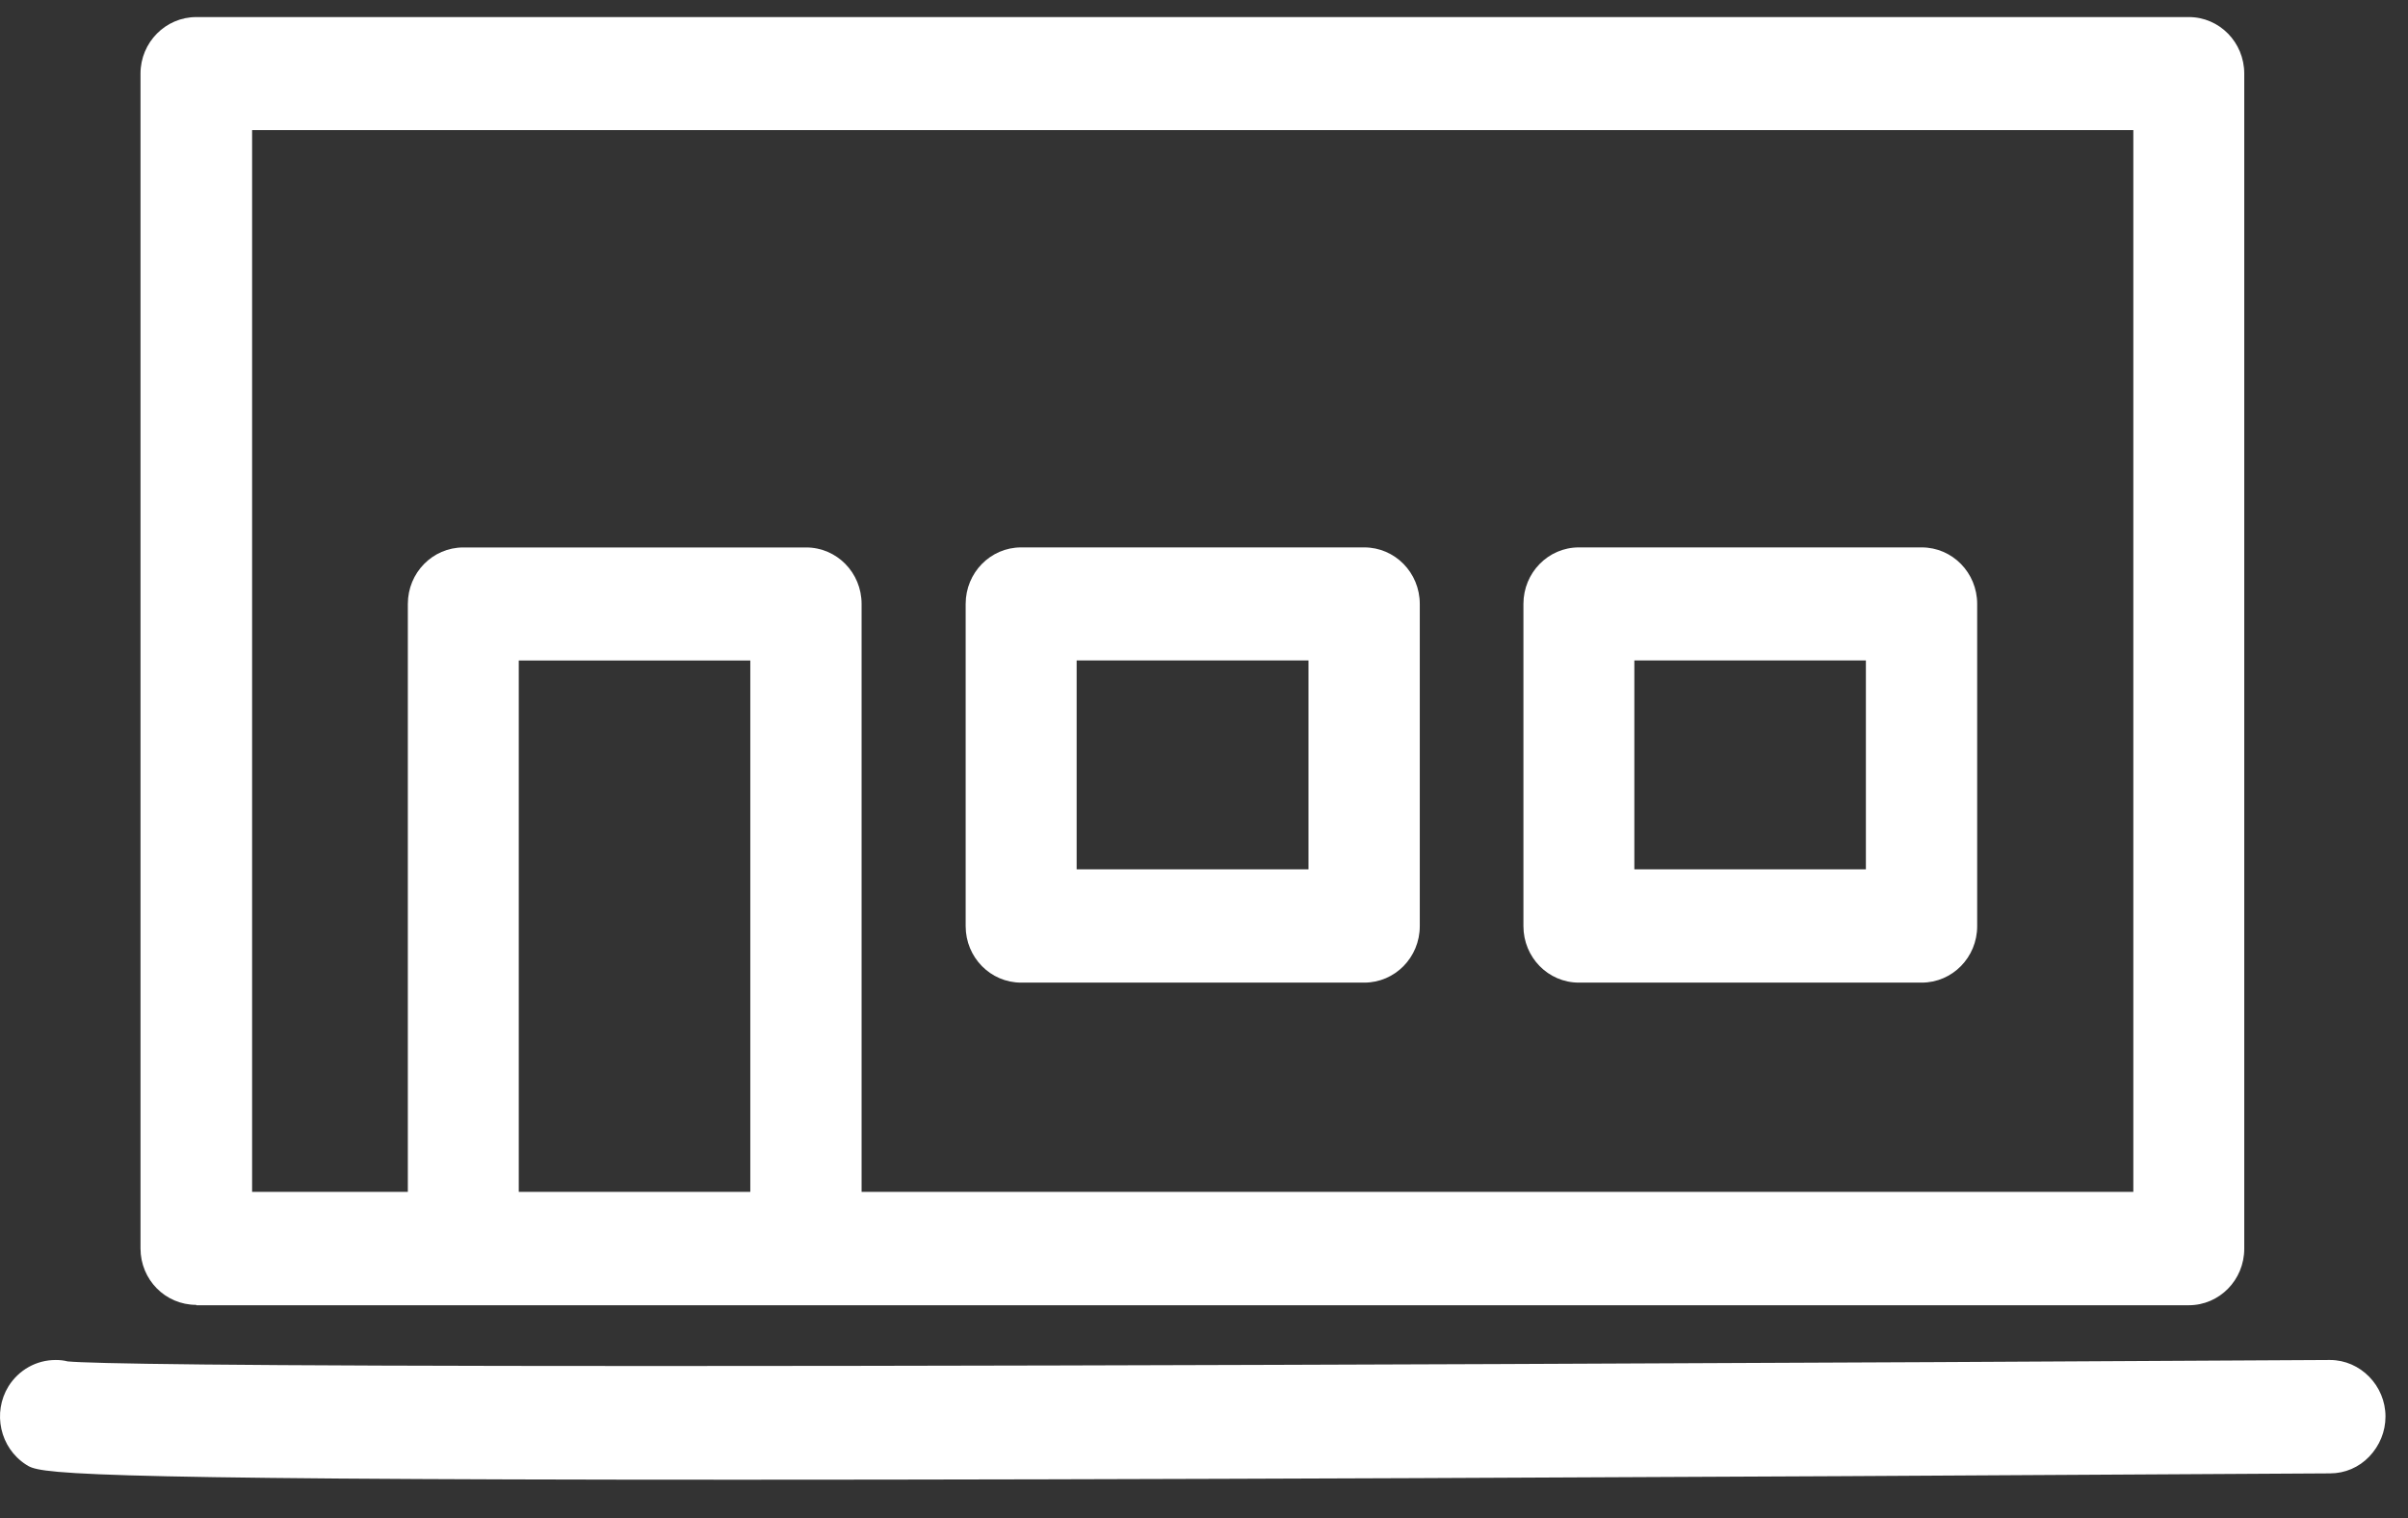
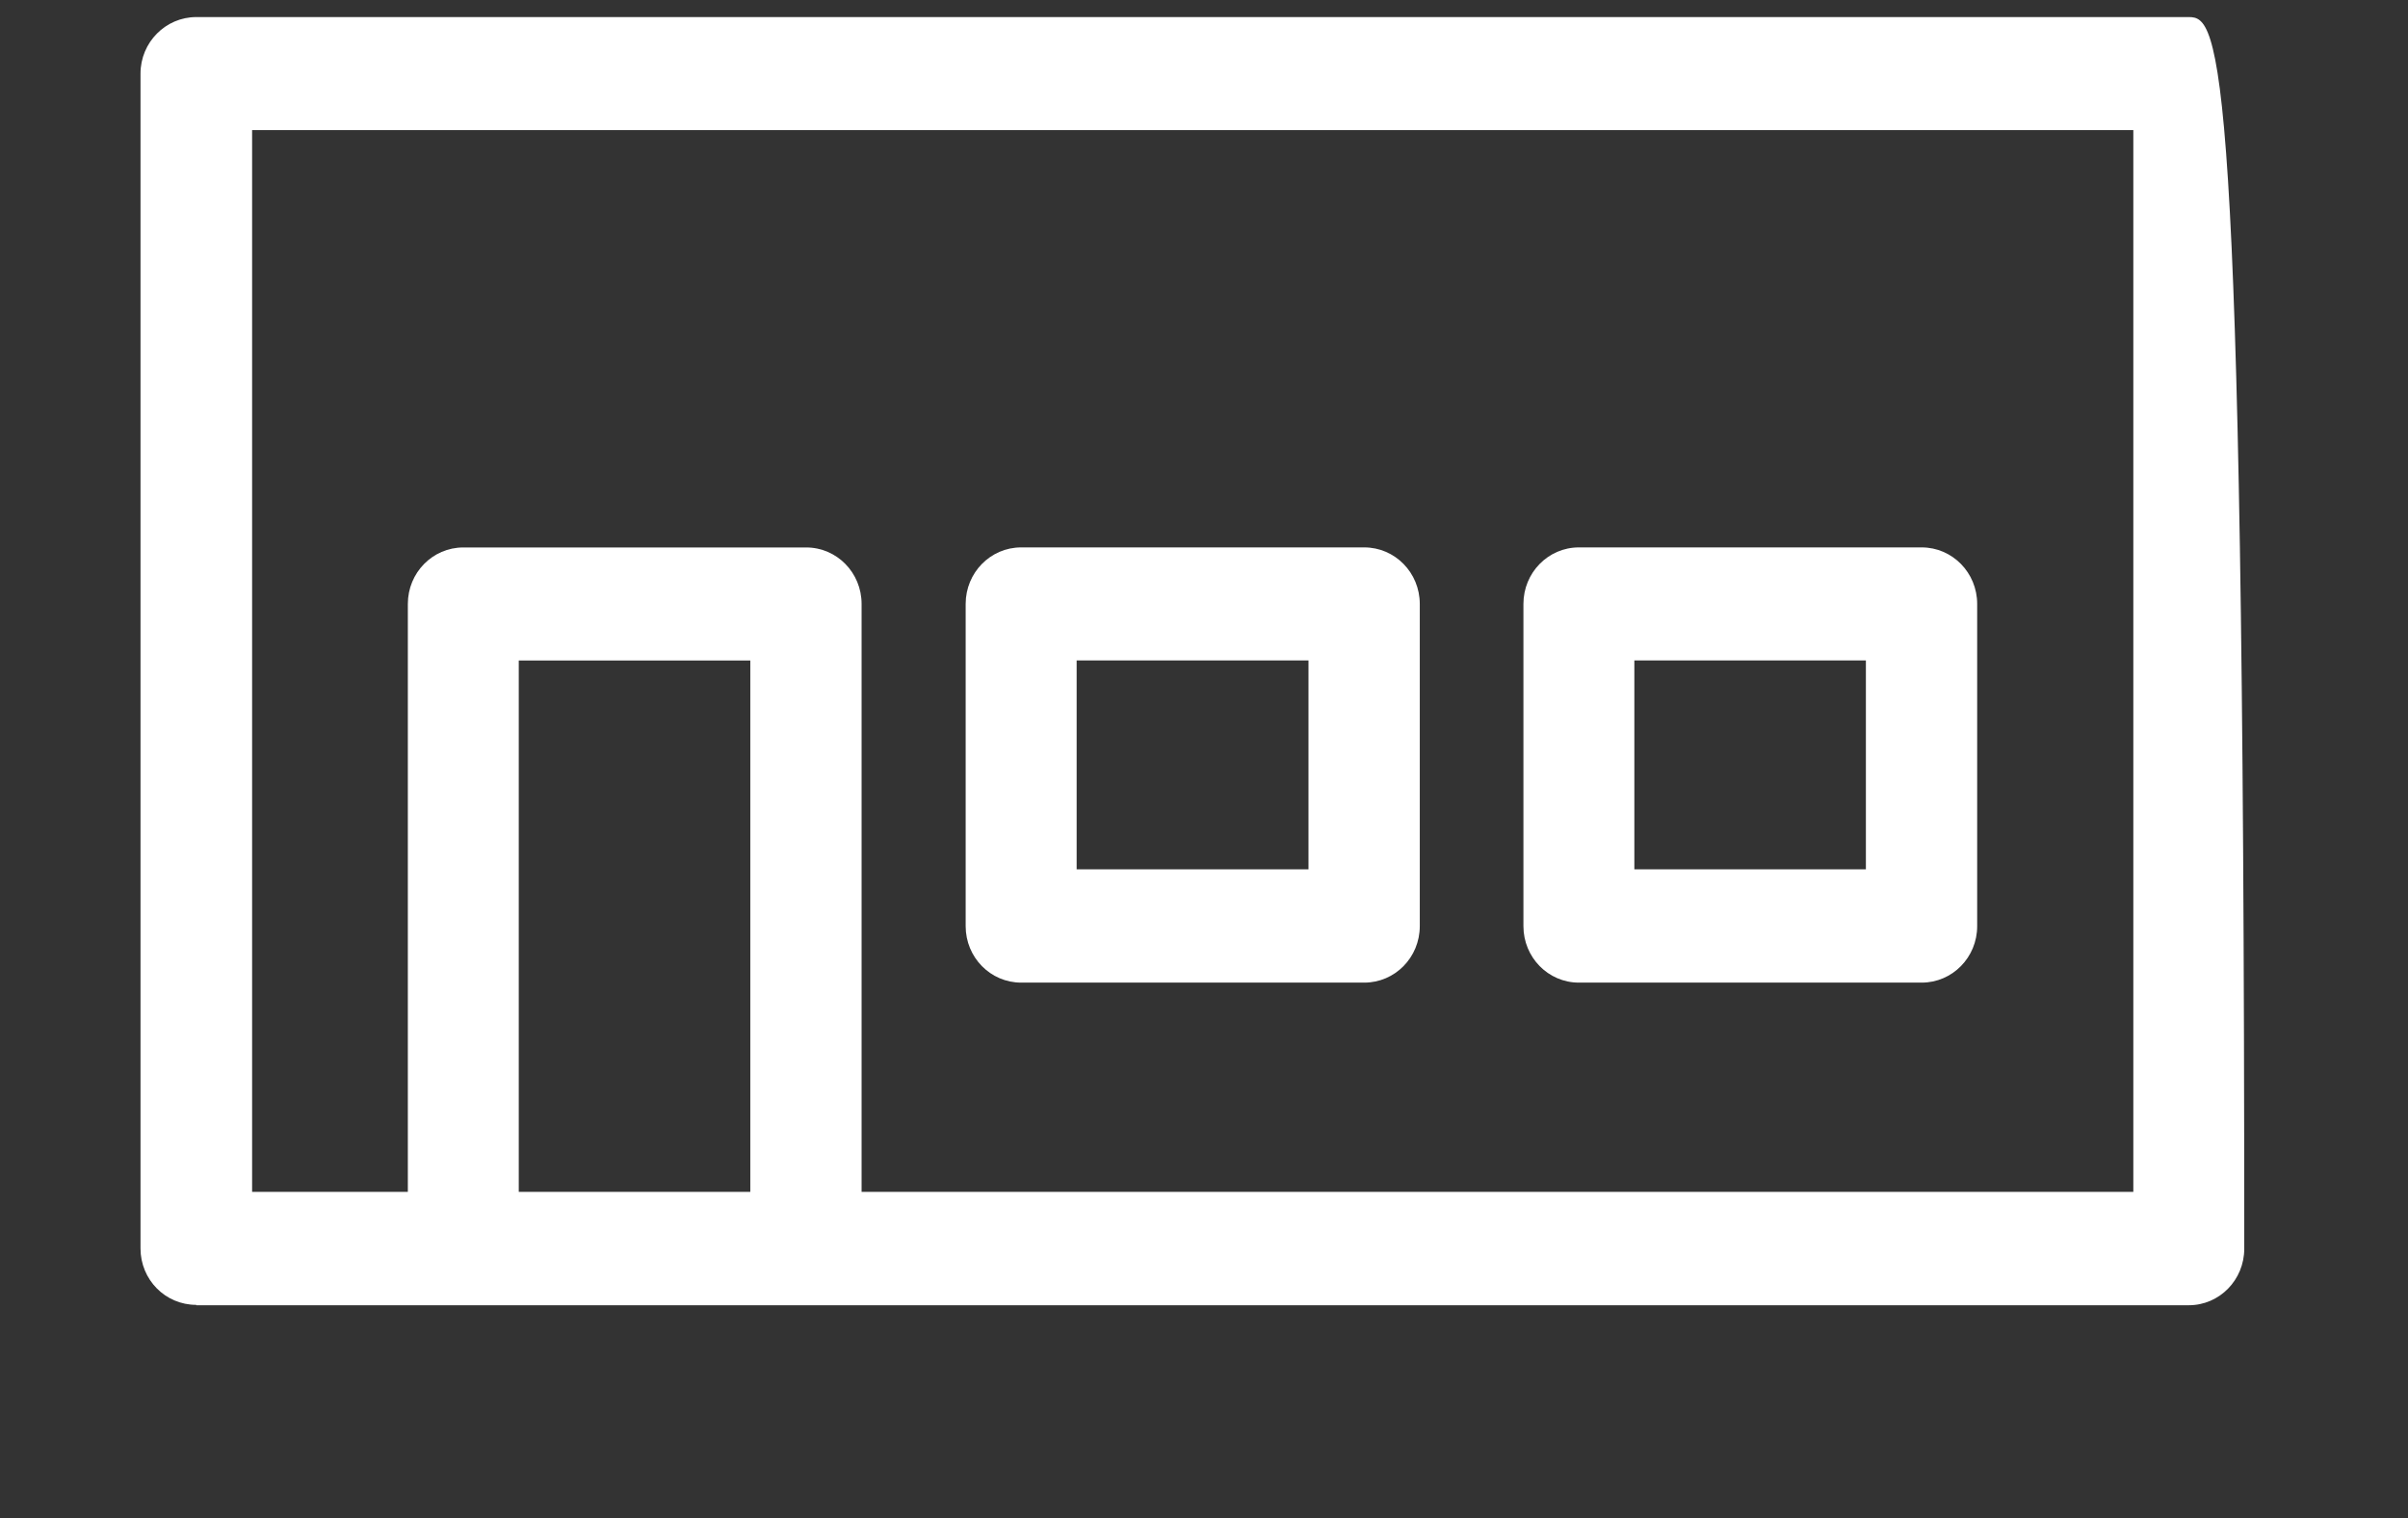
<svg xmlns="http://www.w3.org/2000/svg" width="46" height="29" viewBox="0 0 46 29" fill="none">
  <rect x="0" y="0" width="46" height="29" fill="#333333" stroke="none" />
-   <path d="M3.75 24.934H41.813C42.398 24.934 42.872 24.451 42.872 23.854V1.406C42.872 0.809 42.398 0.326 41.813 0.326H3.75C3.164 0.326 2.684 0.809 2.684 1.406V23.848C2.684 24.445 3.157 24.927 3.75 24.927V24.934ZM9.91 12.617H14.333V22.768H9.91V12.617ZM40.746 22.768H16.459V11.537C16.459 10.94 15.986 10.458 15.4 10.458H8.851C8.265 10.458 7.791 10.94 7.791 11.537V22.768H4.816V2.485H40.753V22.768H40.746Z" fill="white" />
-   <path d="M44.497 25.98C35.263 26.034 22.02 26.095 12.523 26.095C4.052 26.095 1.729 26.047 1.294 26.007C1.215 25.987 1.143 25.98 1.064 25.98C0.695 25.98 0.36 26.168 0.162 26.483C-0.147 26.986 -0.002 27.657 0.498 27.979C0.748 28.14 0.945 28.267 14.102 28.267C21.158 28.267 31.393 28.227 44.511 28.146C44.794 28.146 45.063 28.032 45.261 27.824C45.458 27.616 45.57 27.348 45.57 27.06C45.57 26.47 45.09 25.98 44.511 25.98H44.497Z" fill="white" />
+   <path d="M3.75 24.934H41.813C42.398 24.934 42.872 24.451 42.872 23.854C42.872 0.809 42.398 0.326 41.813 0.326H3.75C3.164 0.326 2.684 0.809 2.684 1.406V23.848C2.684 24.445 3.157 24.927 3.75 24.927V24.934ZM9.91 12.617H14.333V22.768H9.91V12.617ZM40.746 22.768H16.459V11.537C16.459 10.94 15.986 10.458 15.4 10.458H8.851C8.265 10.458 7.791 10.94 7.791 11.537V22.768H4.816V2.485H40.753V22.768H40.746Z" fill="white" />
  <path d="M19.507 18.771H26.062C26.648 18.771 27.122 18.289 27.122 17.692V11.537C27.122 10.94 26.648 10.457 26.062 10.457H19.507C18.921 10.457 18.447 10.94 18.447 11.537V17.692C18.447 18.289 18.921 18.771 19.507 18.771ZM20.567 16.606V12.616H24.996V16.606H20.567Z" fill="white" />
  <path d="M30.161 18.771H36.71C37.296 18.771 37.77 18.289 37.77 17.692V11.537C37.77 10.94 37.296 10.457 36.71 10.457H30.161C29.576 10.457 29.102 10.94 29.102 11.537V17.692C29.102 18.289 29.576 18.771 30.161 18.771ZM31.221 16.606V12.616H35.644V16.606H31.221Z" fill="white" />
</svg>